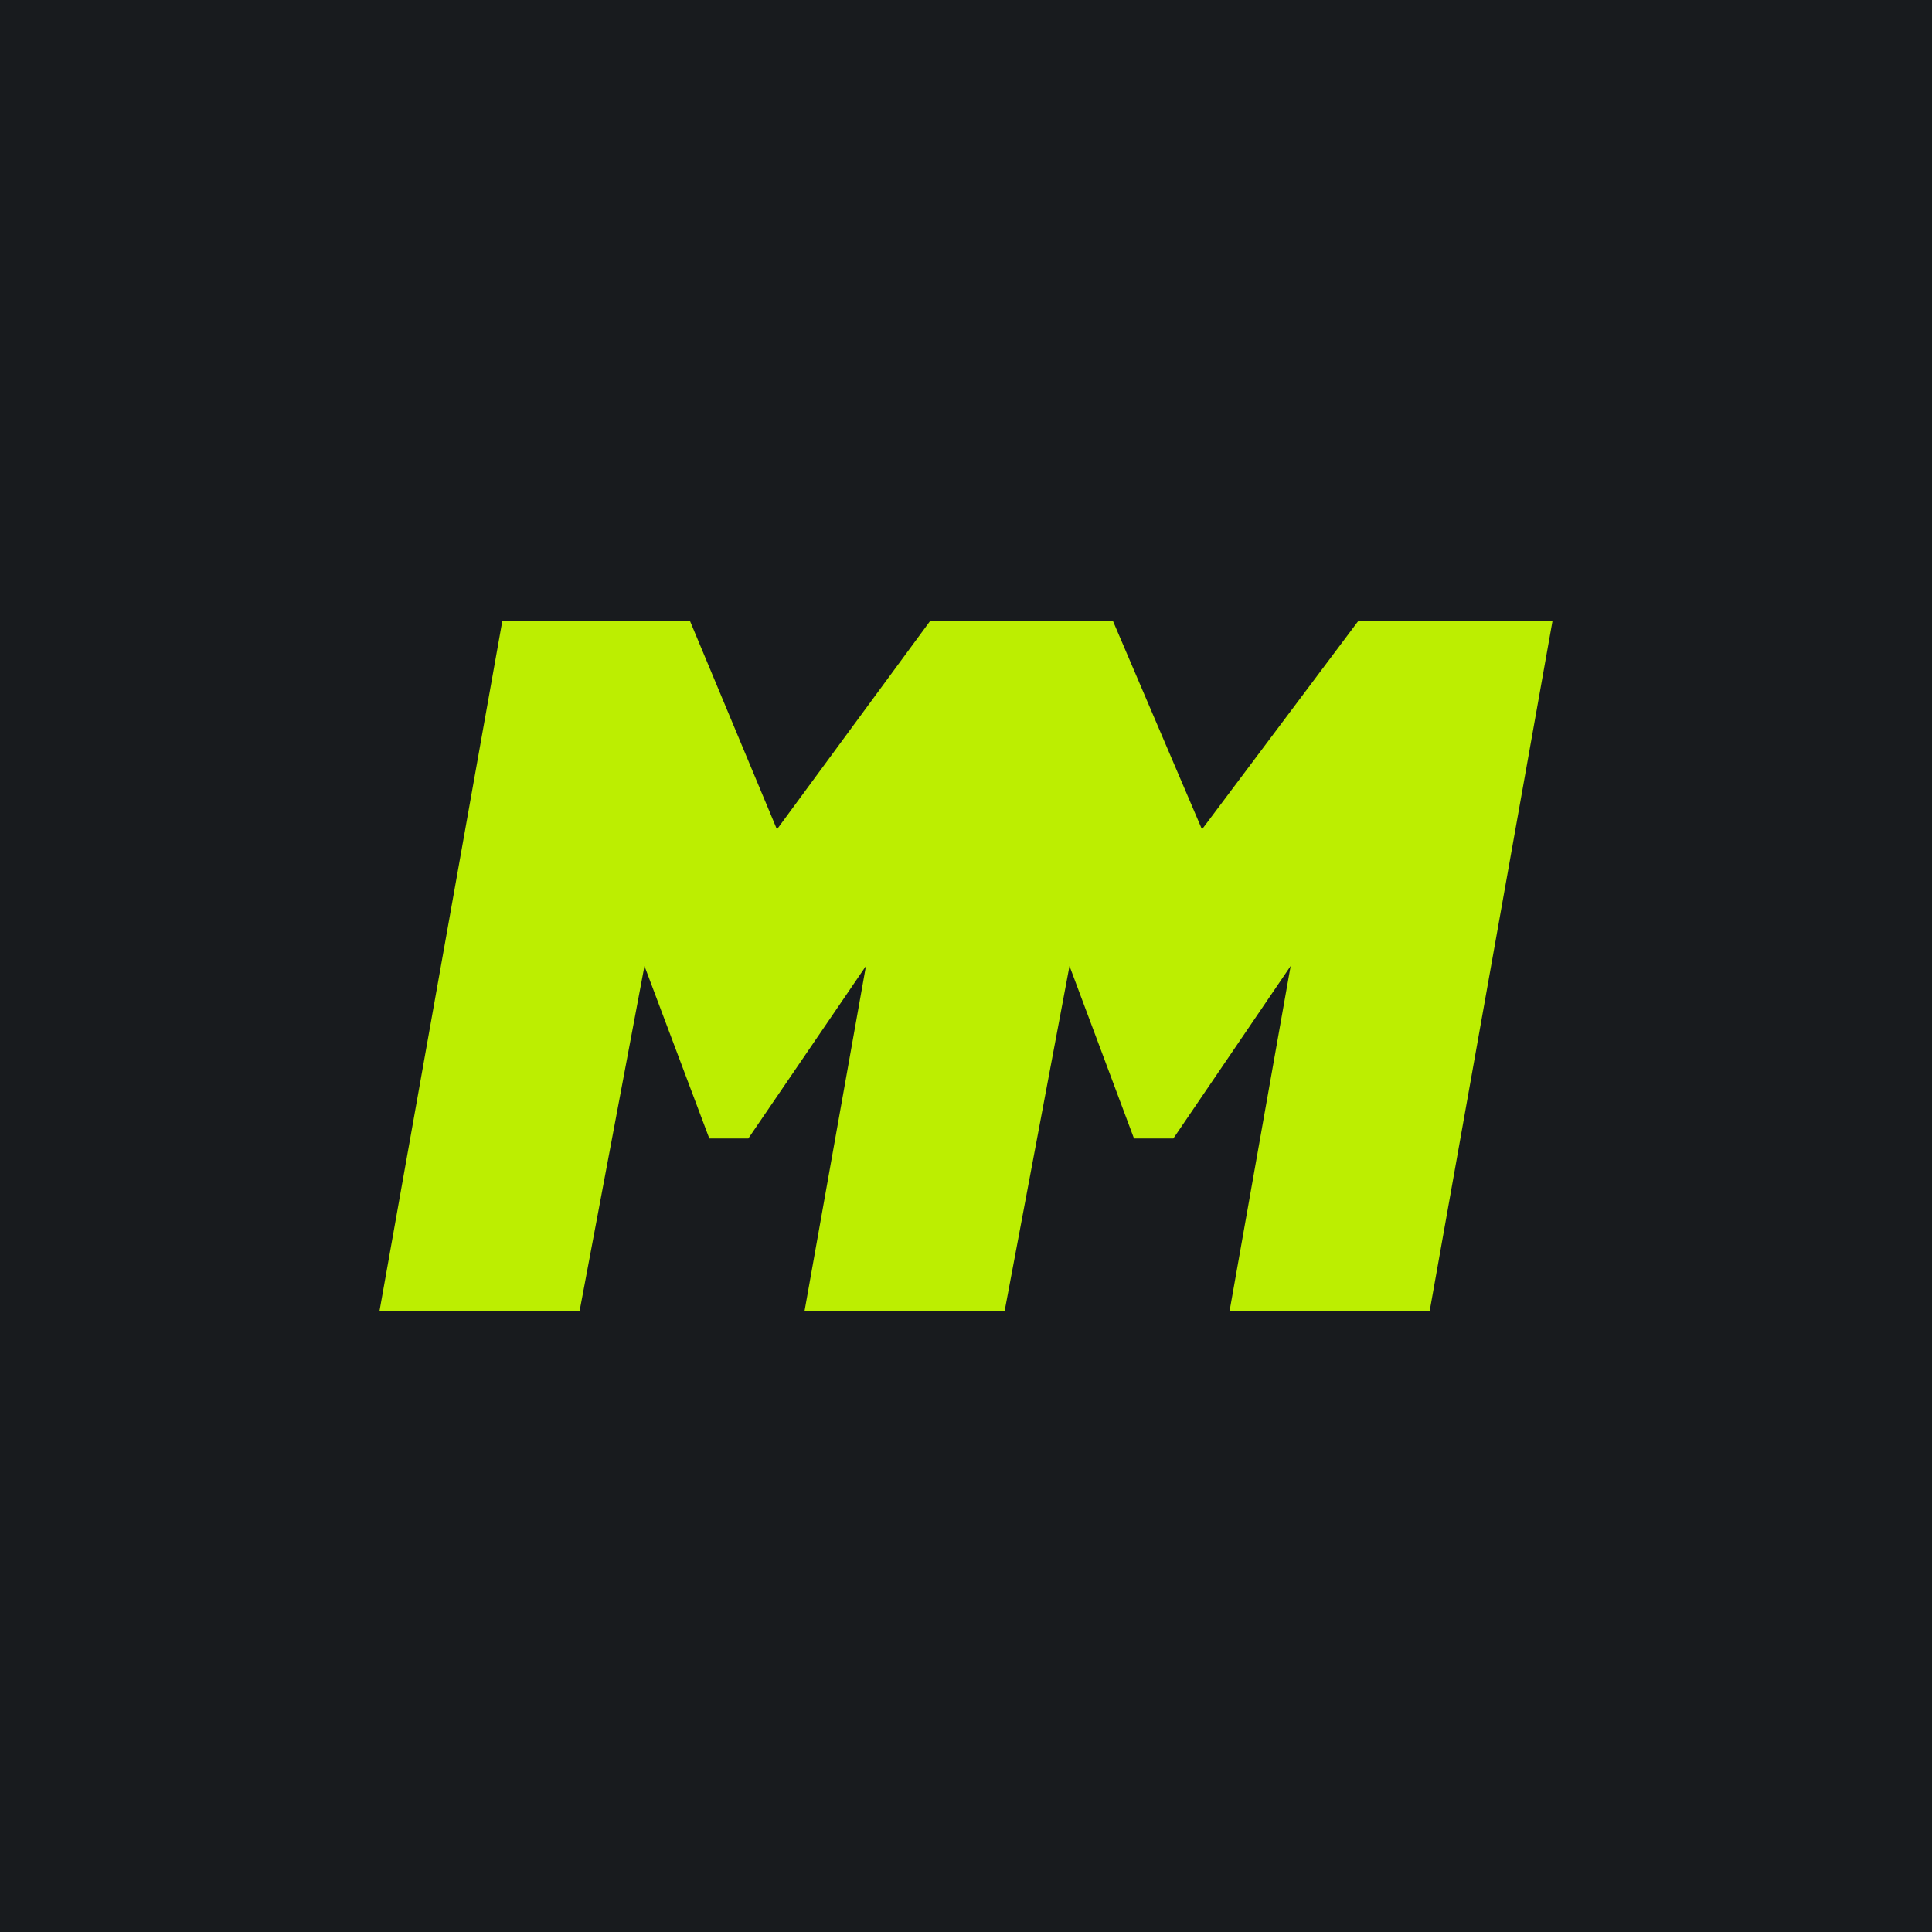
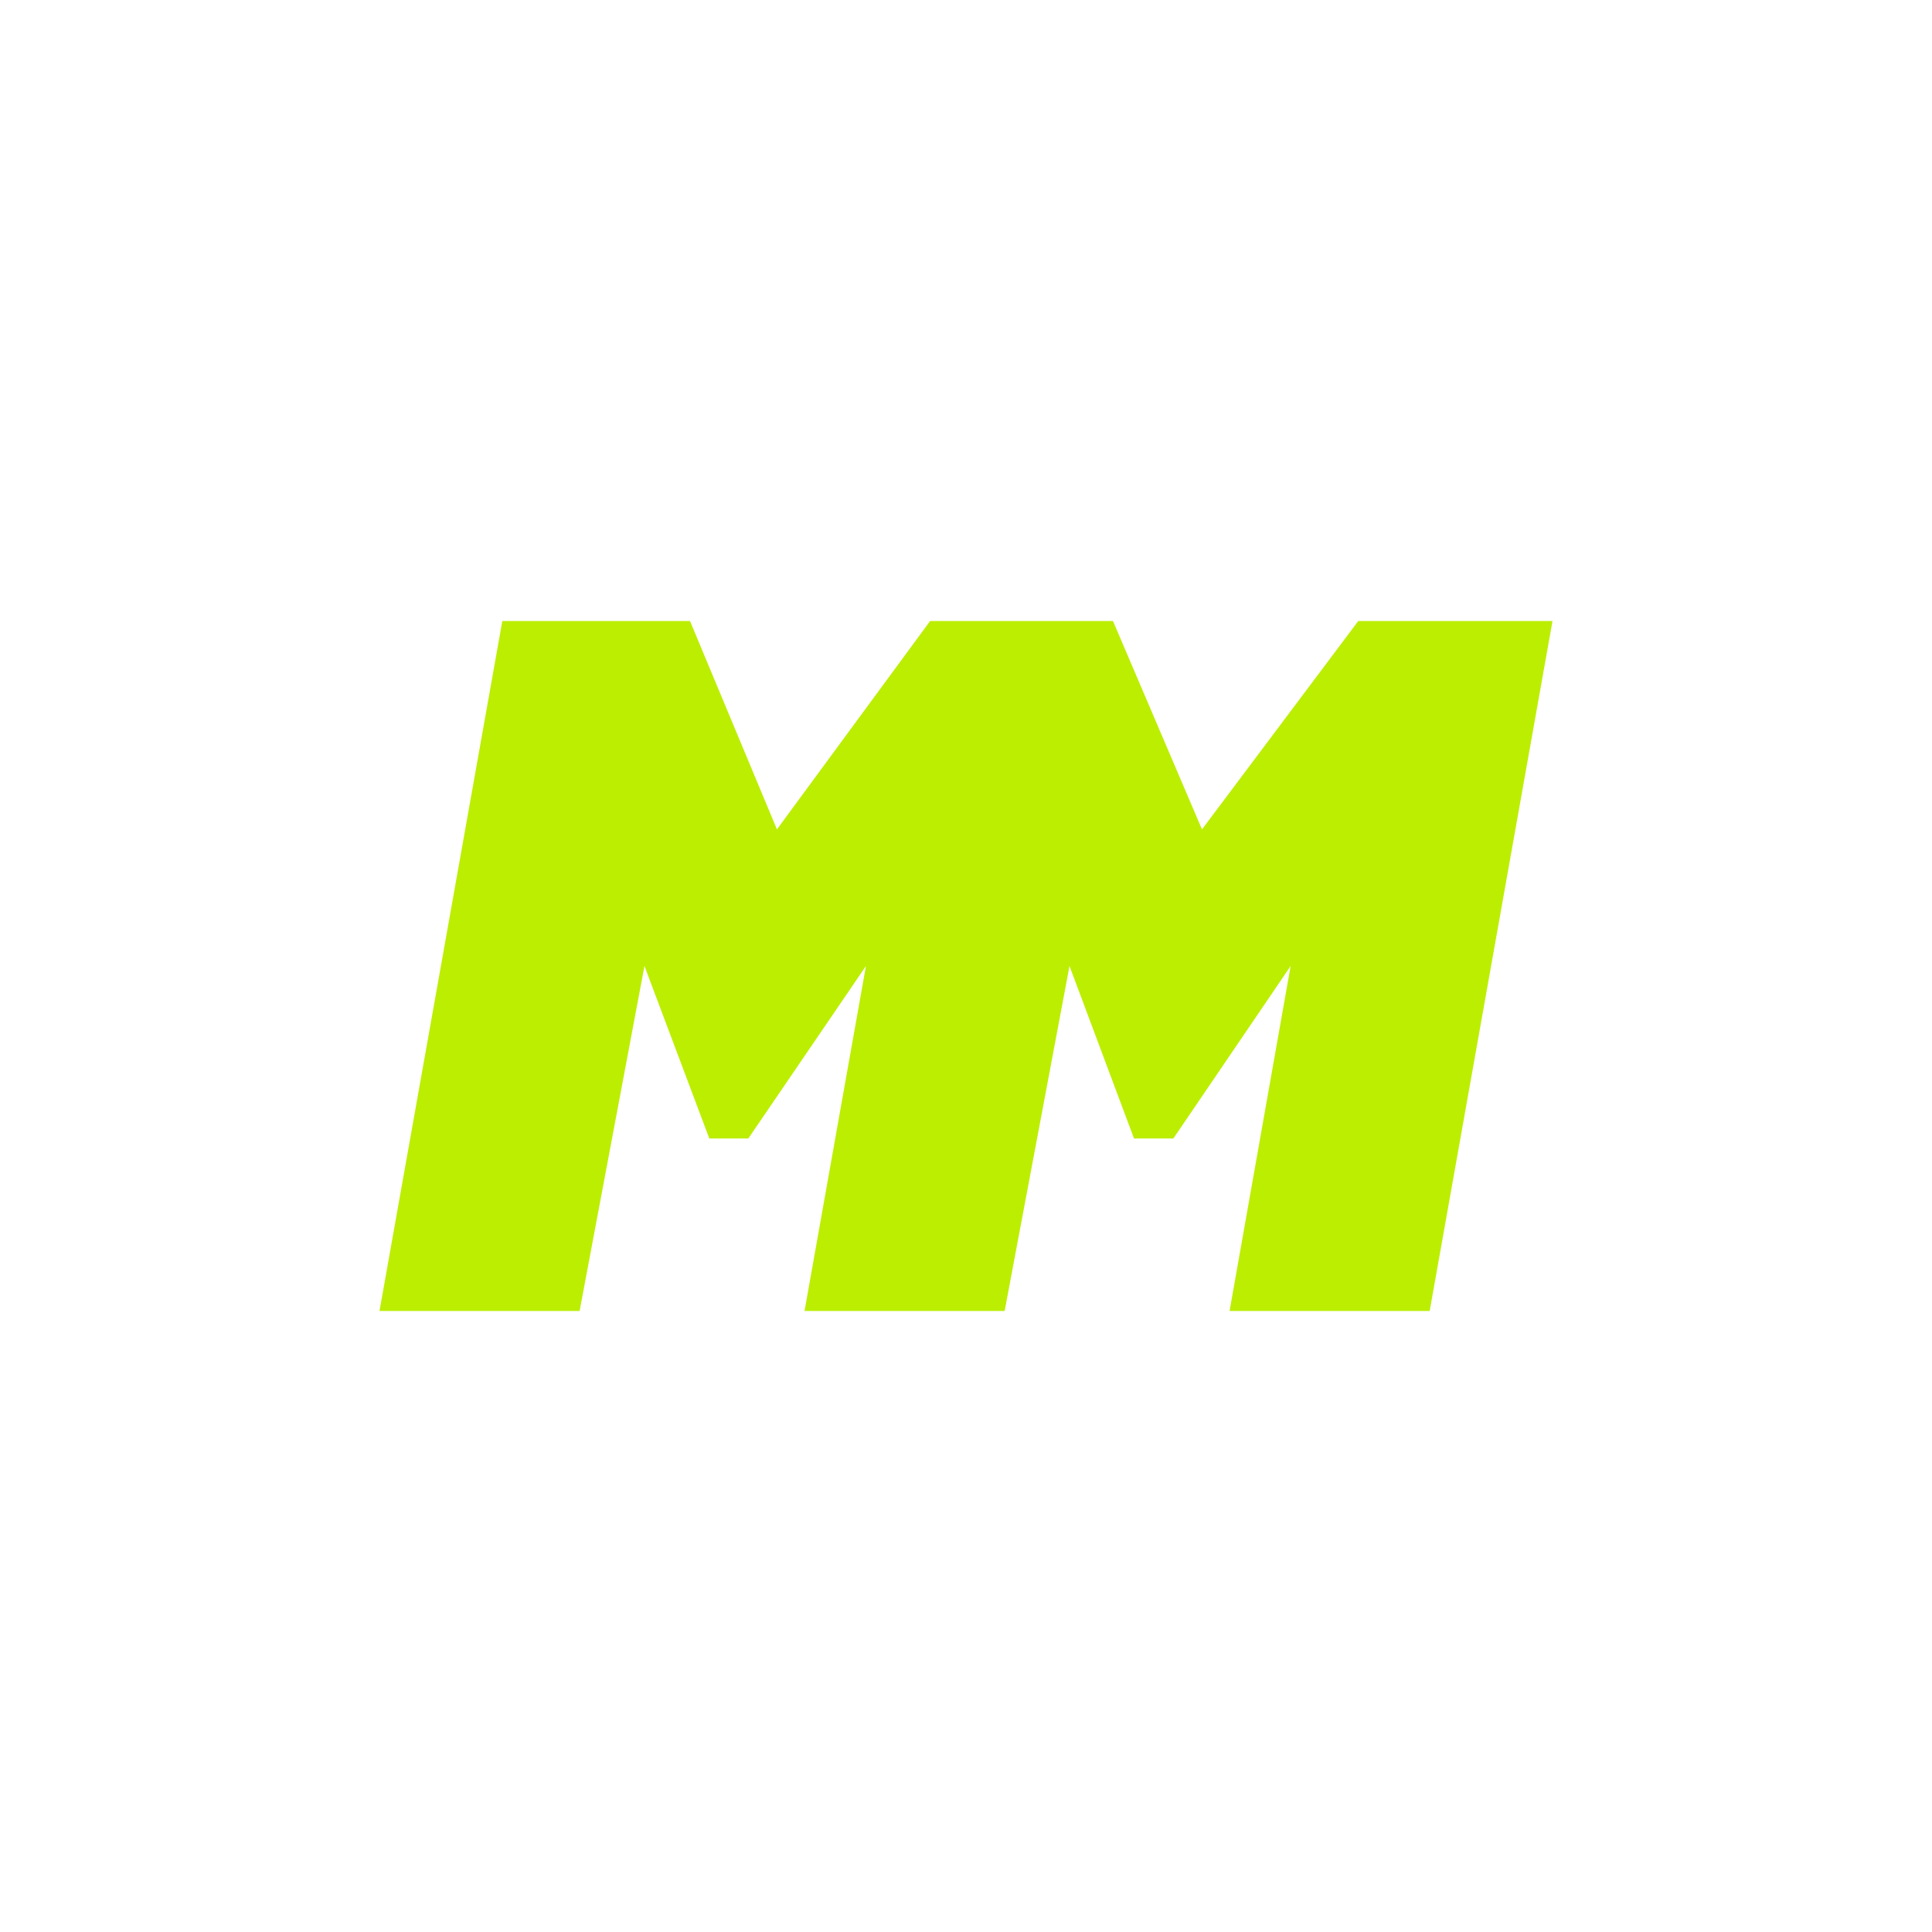
<svg xmlns="http://www.w3.org/2000/svg" width="56" height="56" viewBox="0 0 56 56">
-   <path fill="#181B1E" d="M0 0h56v56H0z" />
  <path d="M22.52 24.04 26.96 18h5.3l2.58 6.04L39.37 18H45l-3.56 20h-5.8l1.77-10-3.4 5h-1.14L31 28l-1.88 10h-5.8l1.78-10-3.41 5h-1.13l-1.88-5-1.88 10H11l3.56-20H20l2.52 6.04Z" fill="#BCEE01" />
</svg>